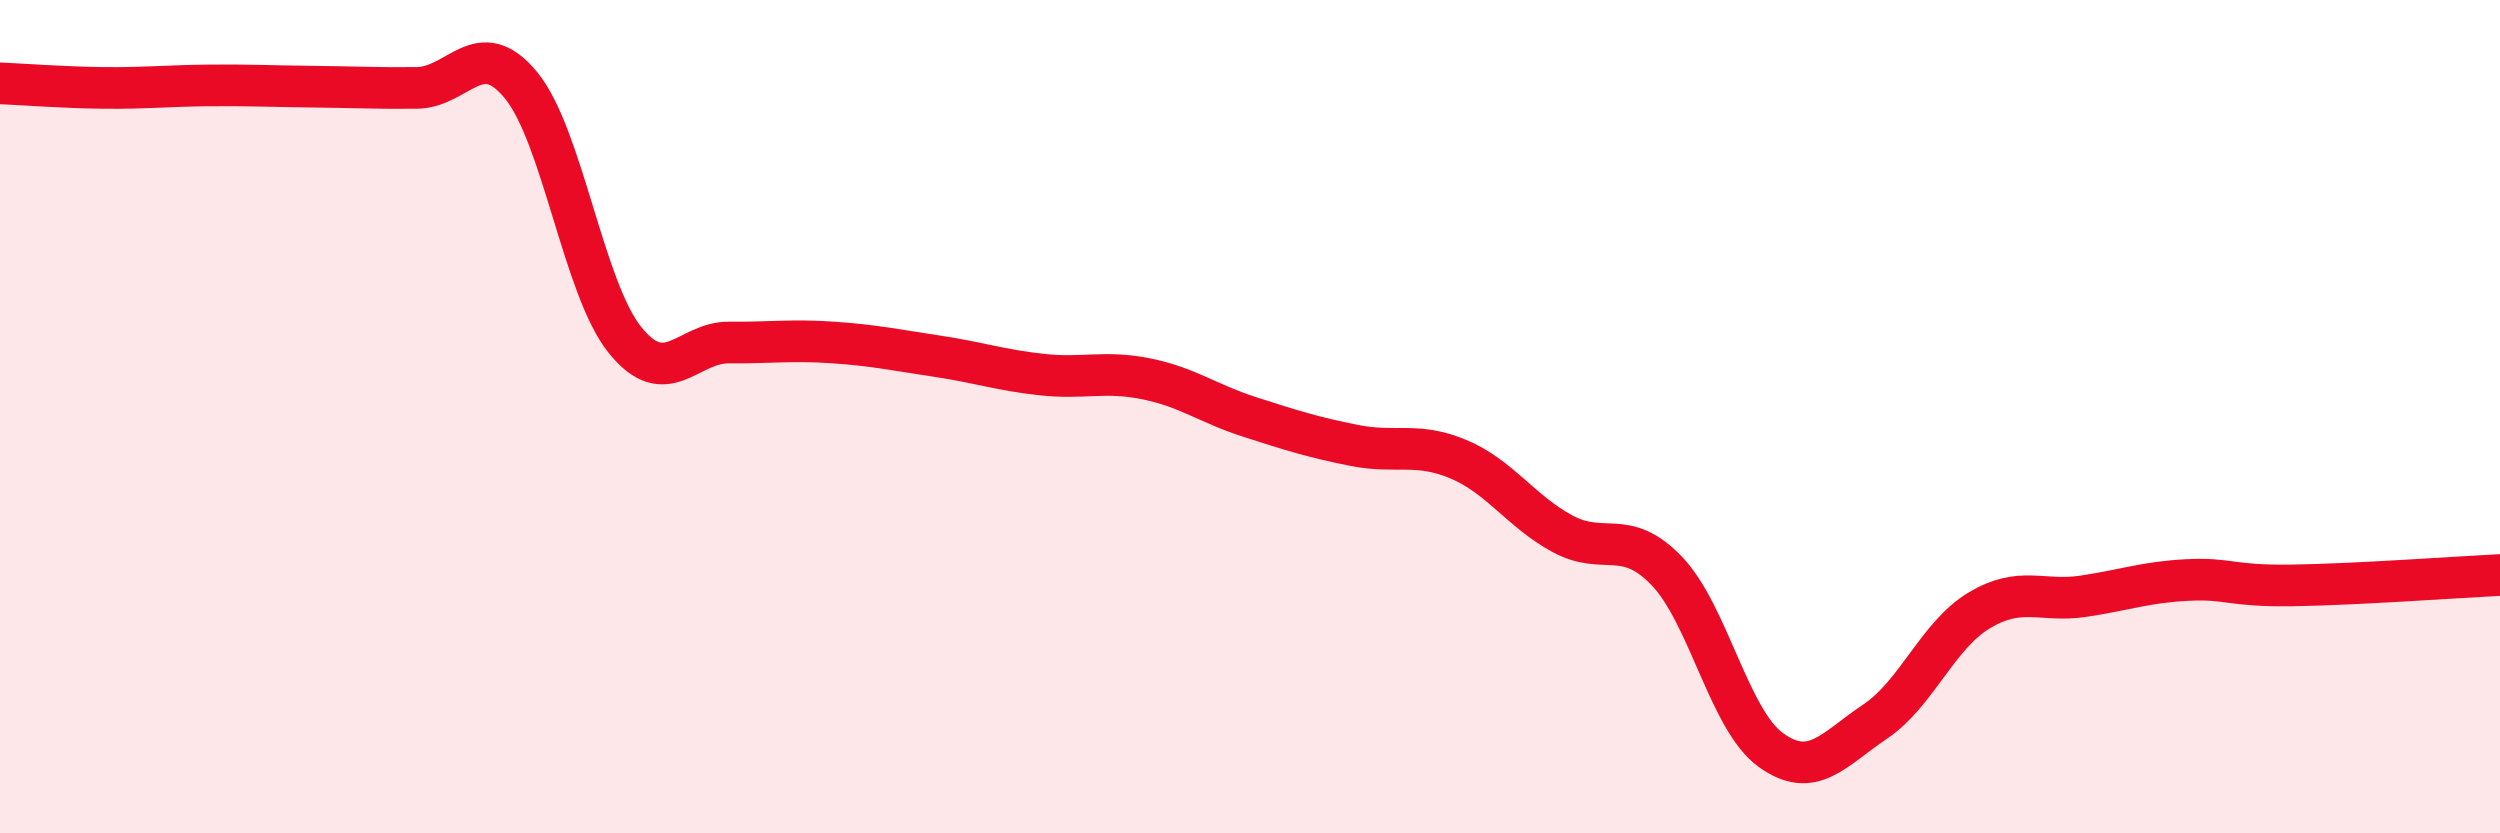
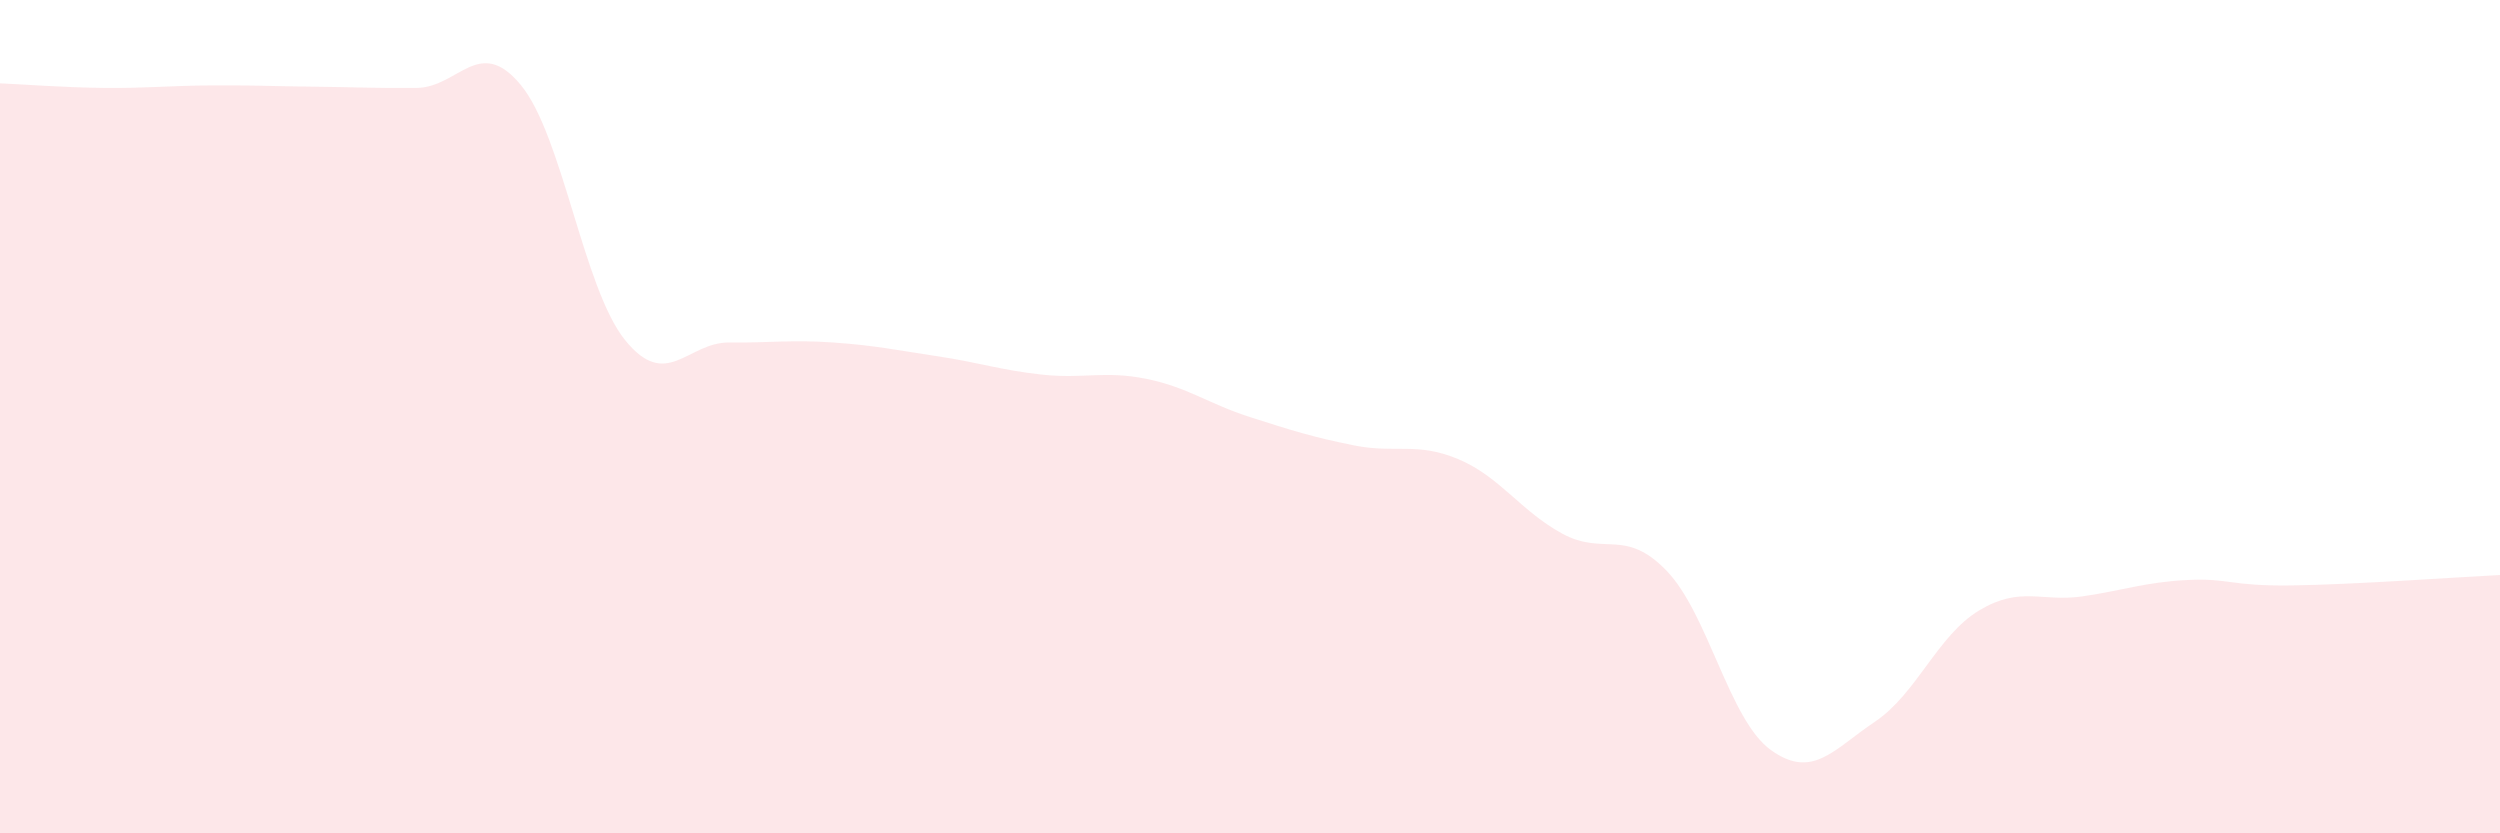
<svg xmlns="http://www.w3.org/2000/svg" width="60" height="20" viewBox="0 0 60 20">
  <path d="M 0,2 C 0.5,2.02 1.5,2.1 2.5,2.11 C 3.5,2.12 4,2.06 5,2.05 C 6,2.04 6.5,2.07 7.5,2.08 C 8.5,2.09 9,2.12 10,2.11 C 11,2.1 11.5,0.83 12.5,2.04 C 13.5,3.25 14,6.92 15,8.16 C 16,9.4 16.5,8.21 17.5,8.22 C 18.5,8.23 19,8.15 20,8.22 C 21,8.29 21.5,8.4 22.5,8.55 C 23.5,8.7 24,8.88 25,8.99 C 26,9.1 26.5,8.89 27.5,9.09 C 28.5,9.29 29,9.69 30,10.01 C 31,10.33 31.5,10.49 32.5,10.69 C 33.5,10.89 34,10.6 35,11.02 C 36,11.44 36.5,12.27 37.5,12.81 C 38.5,13.35 39,12.66 40,13.7 C 41,14.74 41.5,17.28 42.5,18 C 43.5,18.72 44,17.99 45,17.32 C 46,16.65 46.5,15.25 47.5,14.65 C 48.5,14.05 49,14.46 50,14.31 C 51,14.16 51.5,13.97 52.5,13.92 C 53.5,13.87 53.5,14.07 55,14.05 C 56.5,14.03 59,13.85 60,13.8L60 20L0 20Z" fill="#EB0A25" opacity="0.1" stroke-linecap="round" stroke-linejoin="round" />
-   <path d="M 0,2 C 0.5,2.02 1.5,2.1 2.5,2.11 C 3.5,2.12 4,2.06 5,2.05 C 6,2.04 6.5,2.07 7.5,2.08 C 8.5,2.09 9,2.12 10,2.11 C 11,2.1 11.5,0.83 12.5,2.04 C 13.5,3.25 14,6.92 15,8.16 C 16,9.4 16.5,8.21 17.5,8.22 C 18.5,8.23 19,8.15 20,8.22 C 21,8.29 21.5,8.4 22.5,8.55 C 23.5,8.7 24,8.88 25,8.99 C 26,9.1 26.5,8.89 27.5,9.09 C 28.5,9.29 29,9.69 30,10.01 C 31,10.33 31.5,10.49 32.5,10.69 C 33.5,10.89 34,10.6 35,11.02 C 36,11.44 36.5,12.27 37.5,12.81 C 38.5,13.35 39,12.66 40,13.7 C 41,14.74 41.5,17.28 42.5,18 C 43.5,18.72 44,17.99 45,17.32 C 46,16.65 46.5,15.25 47.5,14.65 C 48.5,14.05 49,14.46 50,14.31 C 51,14.16 51.5,13.97 52.5,13.92 C 53.5,13.87 53.5,14.07 55,14.05 C 56.5,14.03 59,13.85 60,13.8" stroke="#EB0A25" stroke-width="1" fill="none" stroke-linecap="round" stroke-linejoin="round" />
</svg>